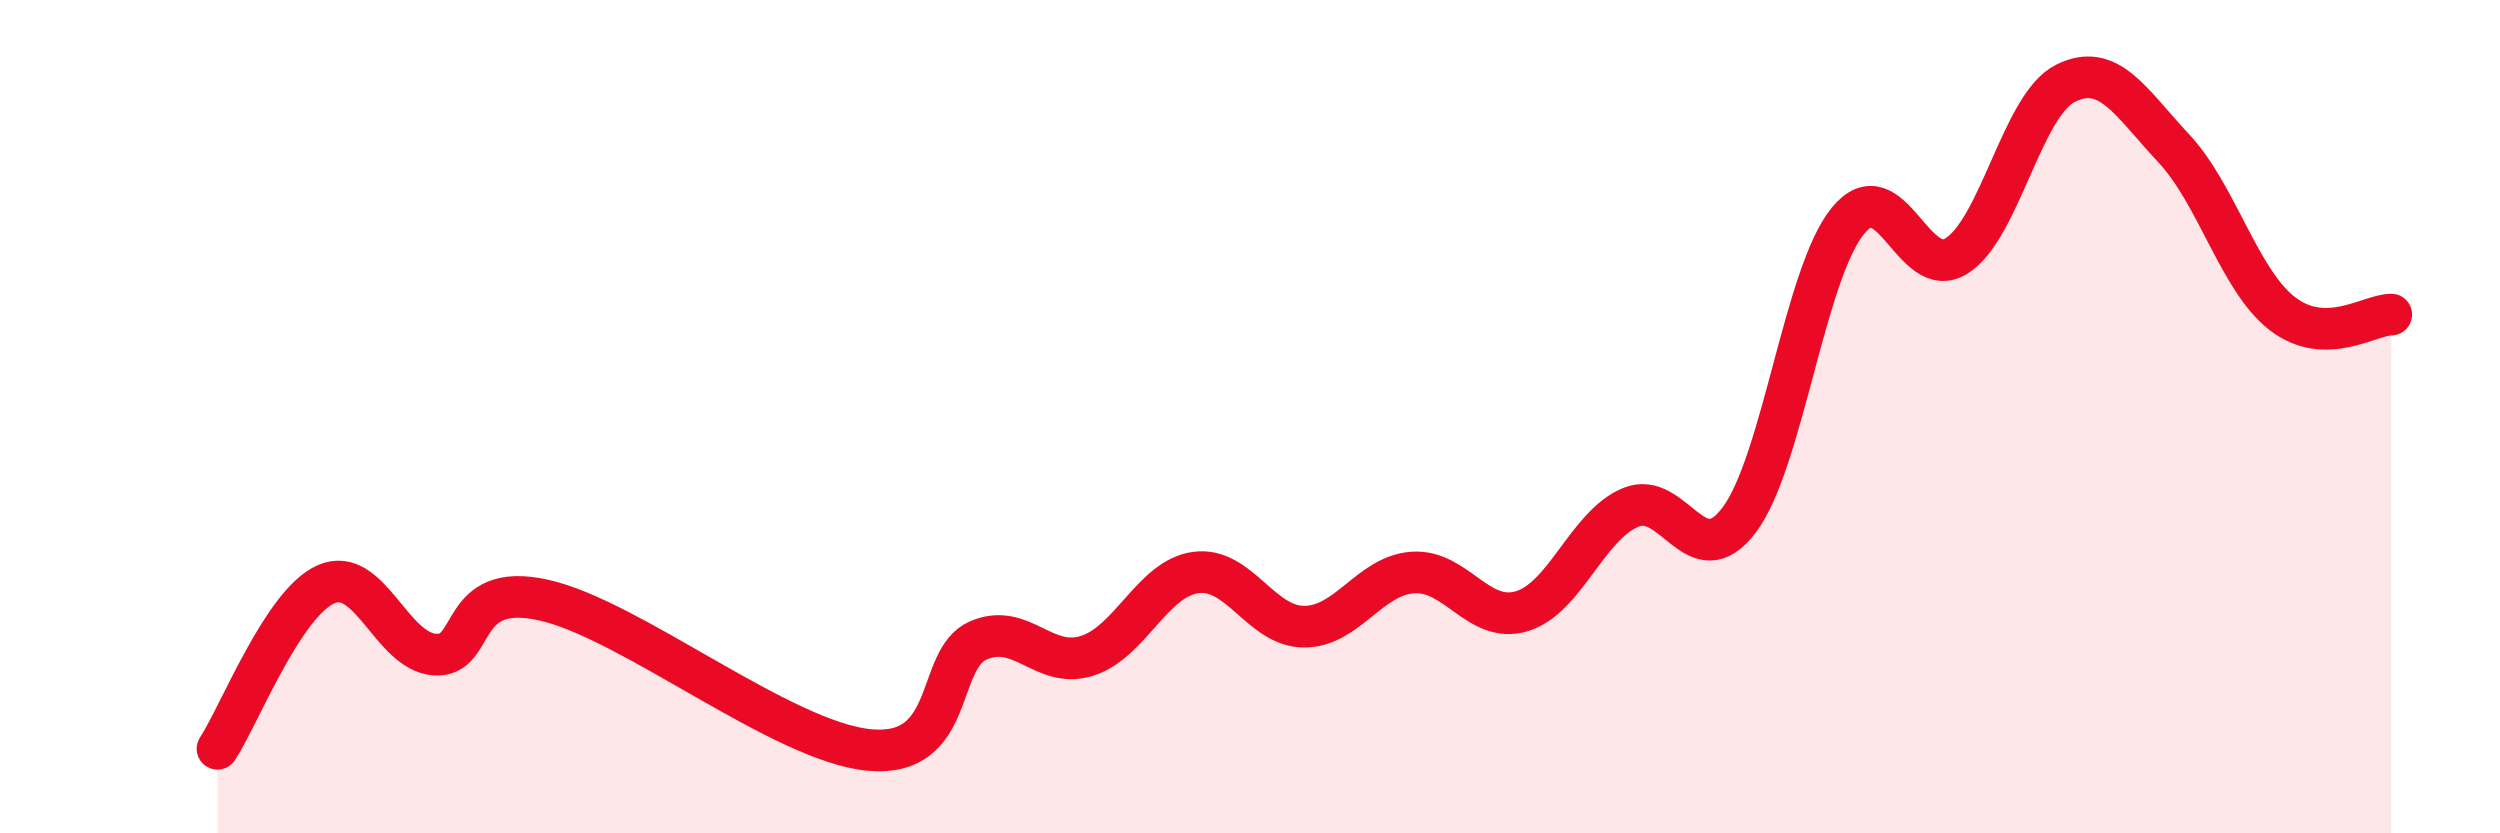
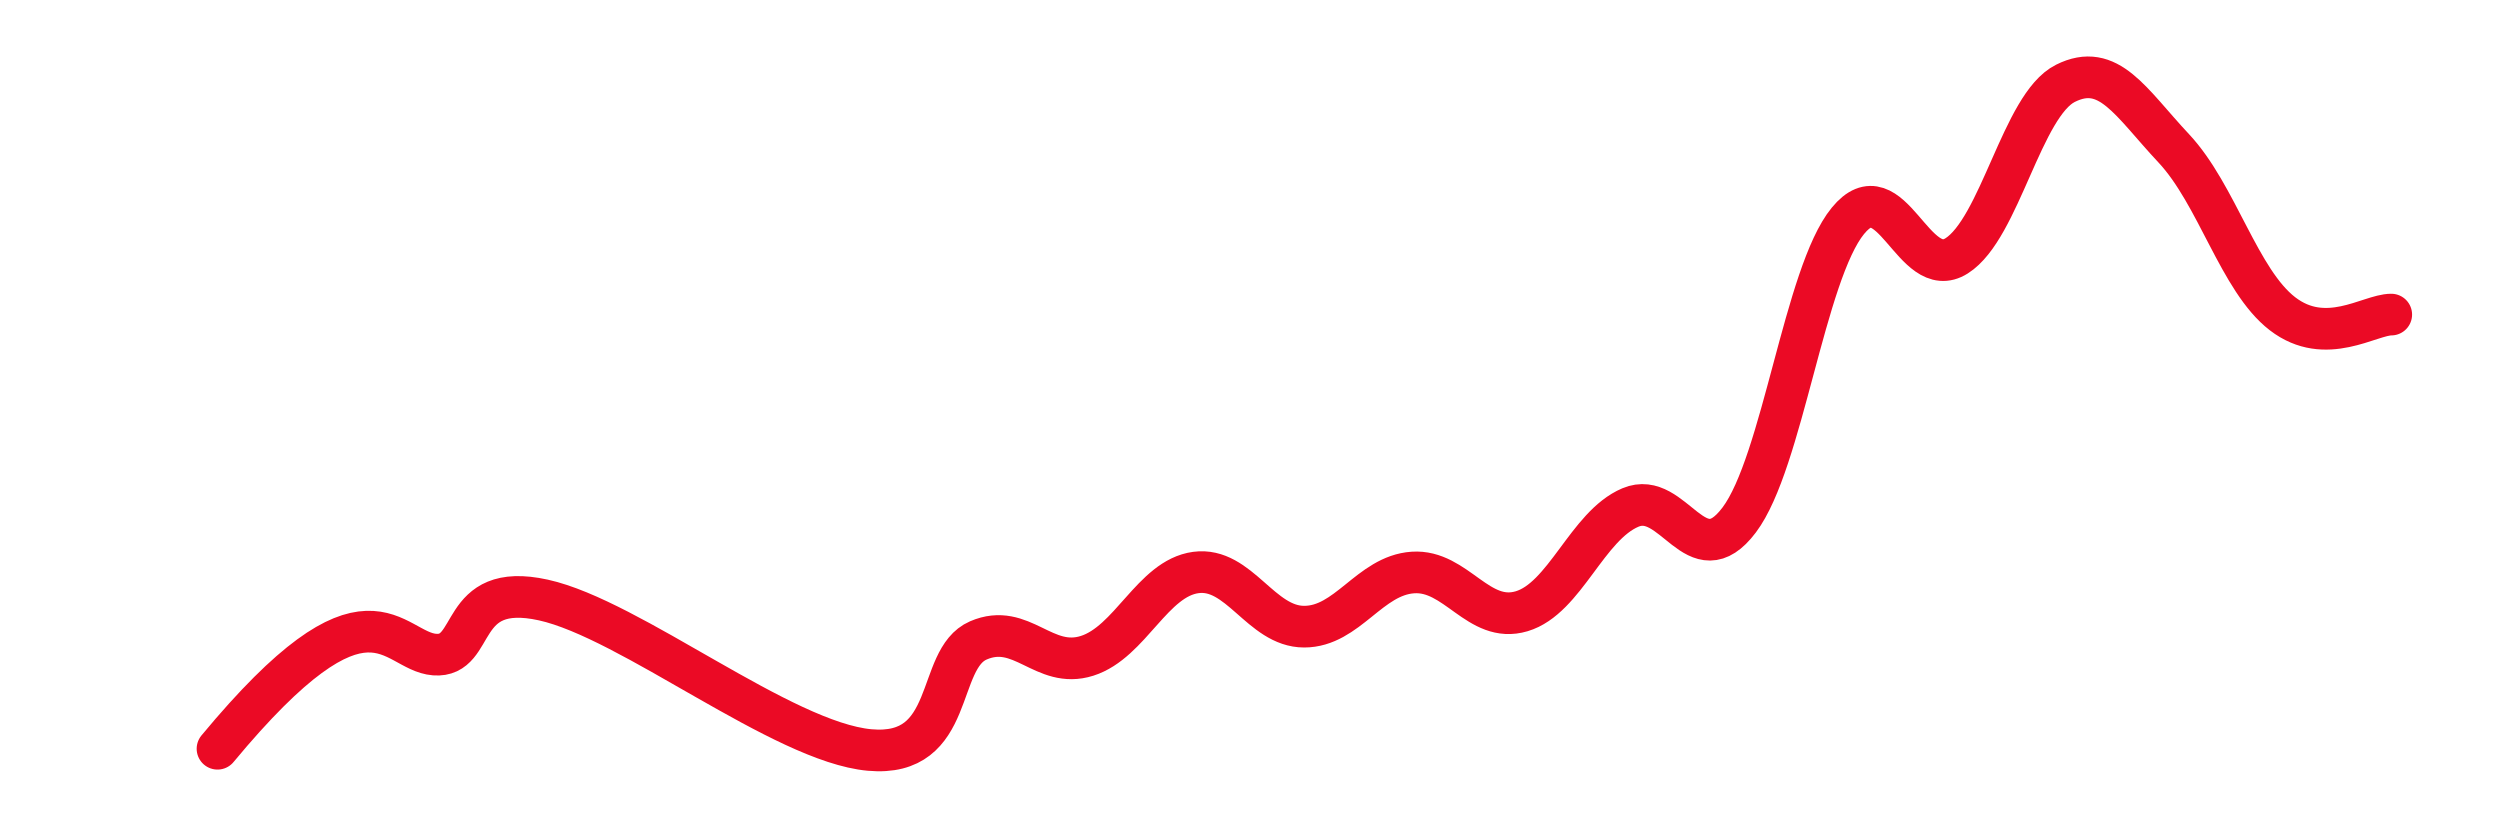
<svg xmlns="http://www.w3.org/2000/svg" width="60" height="20" viewBox="0 0 60 20">
-   <path d="M 5.22,17.97 C 5.74,17.18 6.79,14.47 7.83,14.02 C 8.87,13.57 9.39,15.63 10.43,15.71 C 11.47,15.79 10.95,13.94 13.04,14.4 C 15.13,14.86 18.78,17.81 20.87,18 C 22.96,18.19 22.44,15.82 23.48,15.37 C 24.52,14.92 25.05,16.07 26.09,15.74 C 27.13,15.41 27.66,13.88 28.7,13.74 C 29.74,13.6 30.26,15.04 31.3,15.04 C 32.34,15.04 32.87,13.81 33.91,13.74 C 34.95,13.67 35.48,14.98 36.52,14.67 C 37.56,14.36 38.09,12.62 39.13,12.18 C 40.17,11.74 40.7,13.86 41.74,12.48 C 42.78,11.1 43.31,6.57 44.35,5.3 C 45.39,4.03 45.92,6.8 46.96,6.14 C 48,5.48 48.53,2.52 49.57,2 C 50.61,1.48 51.13,2.45 52.17,3.56 C 53.21,4.67 53.74,6.73 54.78,7.53 C 55.82,8.33 56.87,7.55 57.39,7.55L57.39 20L5.22 20Z" fill="#EB0A25" opacity="0.1" stroke-linecap="round" stroke-linejoin="round" />
-   <path d="M 5.22,17.97 C 5.74,17.18 6.79,14.47 7.83,14.02 C 8.87,13.57 9.39,15.63 10.43,15.71 C 11.47,15.79 10.95,13.94 13.04,14.4 C 15.13,14.86 18.78,17.81 20.87,18 C 22.96,18.19 22.44,15.82 23.48,15.37 C 24.52,14.92 25.05,16.07 26.09,15.74 C 27.13,15.41 27.66,13.88 28.7,13.74 C 29.74,13.6 30.26,15.04 31.3,15.04 C 32.34,15.04 32.87,13.81 33.91,13.74 C 34.95,13.67 35.48,14.98 36.52,14.67 C 37.56,14.36 38.09,12.62 39.13,12.18 C 40.17,11.74 40.7,13.86 41.74,12.48 C 42.78,11.1 43.31,6.57 44.35,5.3 C 45.39,4.03 45.92,6.8 46.96,6.14 C 48,5.48 48.53,2.52 49.57,2 C 50.61,1.48 51.13,2.45 52.17,3.56 C 53.21,4.67 53.74,6.73 54.78,7.53 C 55.82,8.33 56.87,7.55 57.39,7.55" stroke="#EB0A25" stroke-width="1" fill="none" stroke-linecap="round" stroke-linejoin="round" />
+   <path d="M 5.22,17.97 C 8.87,13.57 9.39,15.63 10.43,15.71 C 11.47,15.79 10.95,13.94 13.04,14.4 C 15.13,14.86 18.78,17.81 20.87,18 C 22.96,18.19 22.44,15.82 23.48,15.37 C 24.52,14.92 25.05,16.07 26.09,15.74 C 27.13,15.41 27.66,13.88 28.7,13.74 C 29.74,13.6 30.26,15.04 31.3,15.04 C 32.34,15.04 32.87,13.81 33.91,13.74 C 34.95,13.67 35.48,14.98 36.52,14.67 C 37.56,14.36 38.09,12.62 39.13,12.18 C 40.17,11.74 40.7,13.86 41.74,12.48 C 42.78,11.1 43.31,6.57 44.35,5.3 C 45.39,4.03 45.92,6.8 46.96,6.14 C 48,5.48 48.53,2.52 49.57,2 C 50.61,1.48 51.13,2.45 52.17,3.56 C 53.21,4.67 53.74,6.73 54.78,7.53 C 55.82,8.33 56.87,7.55 57.39,7.55" stroke="#EB0A25" stroke-width="1" fill="none" stroke-linecap="round" stroke-linejoin="round" />
</svg>